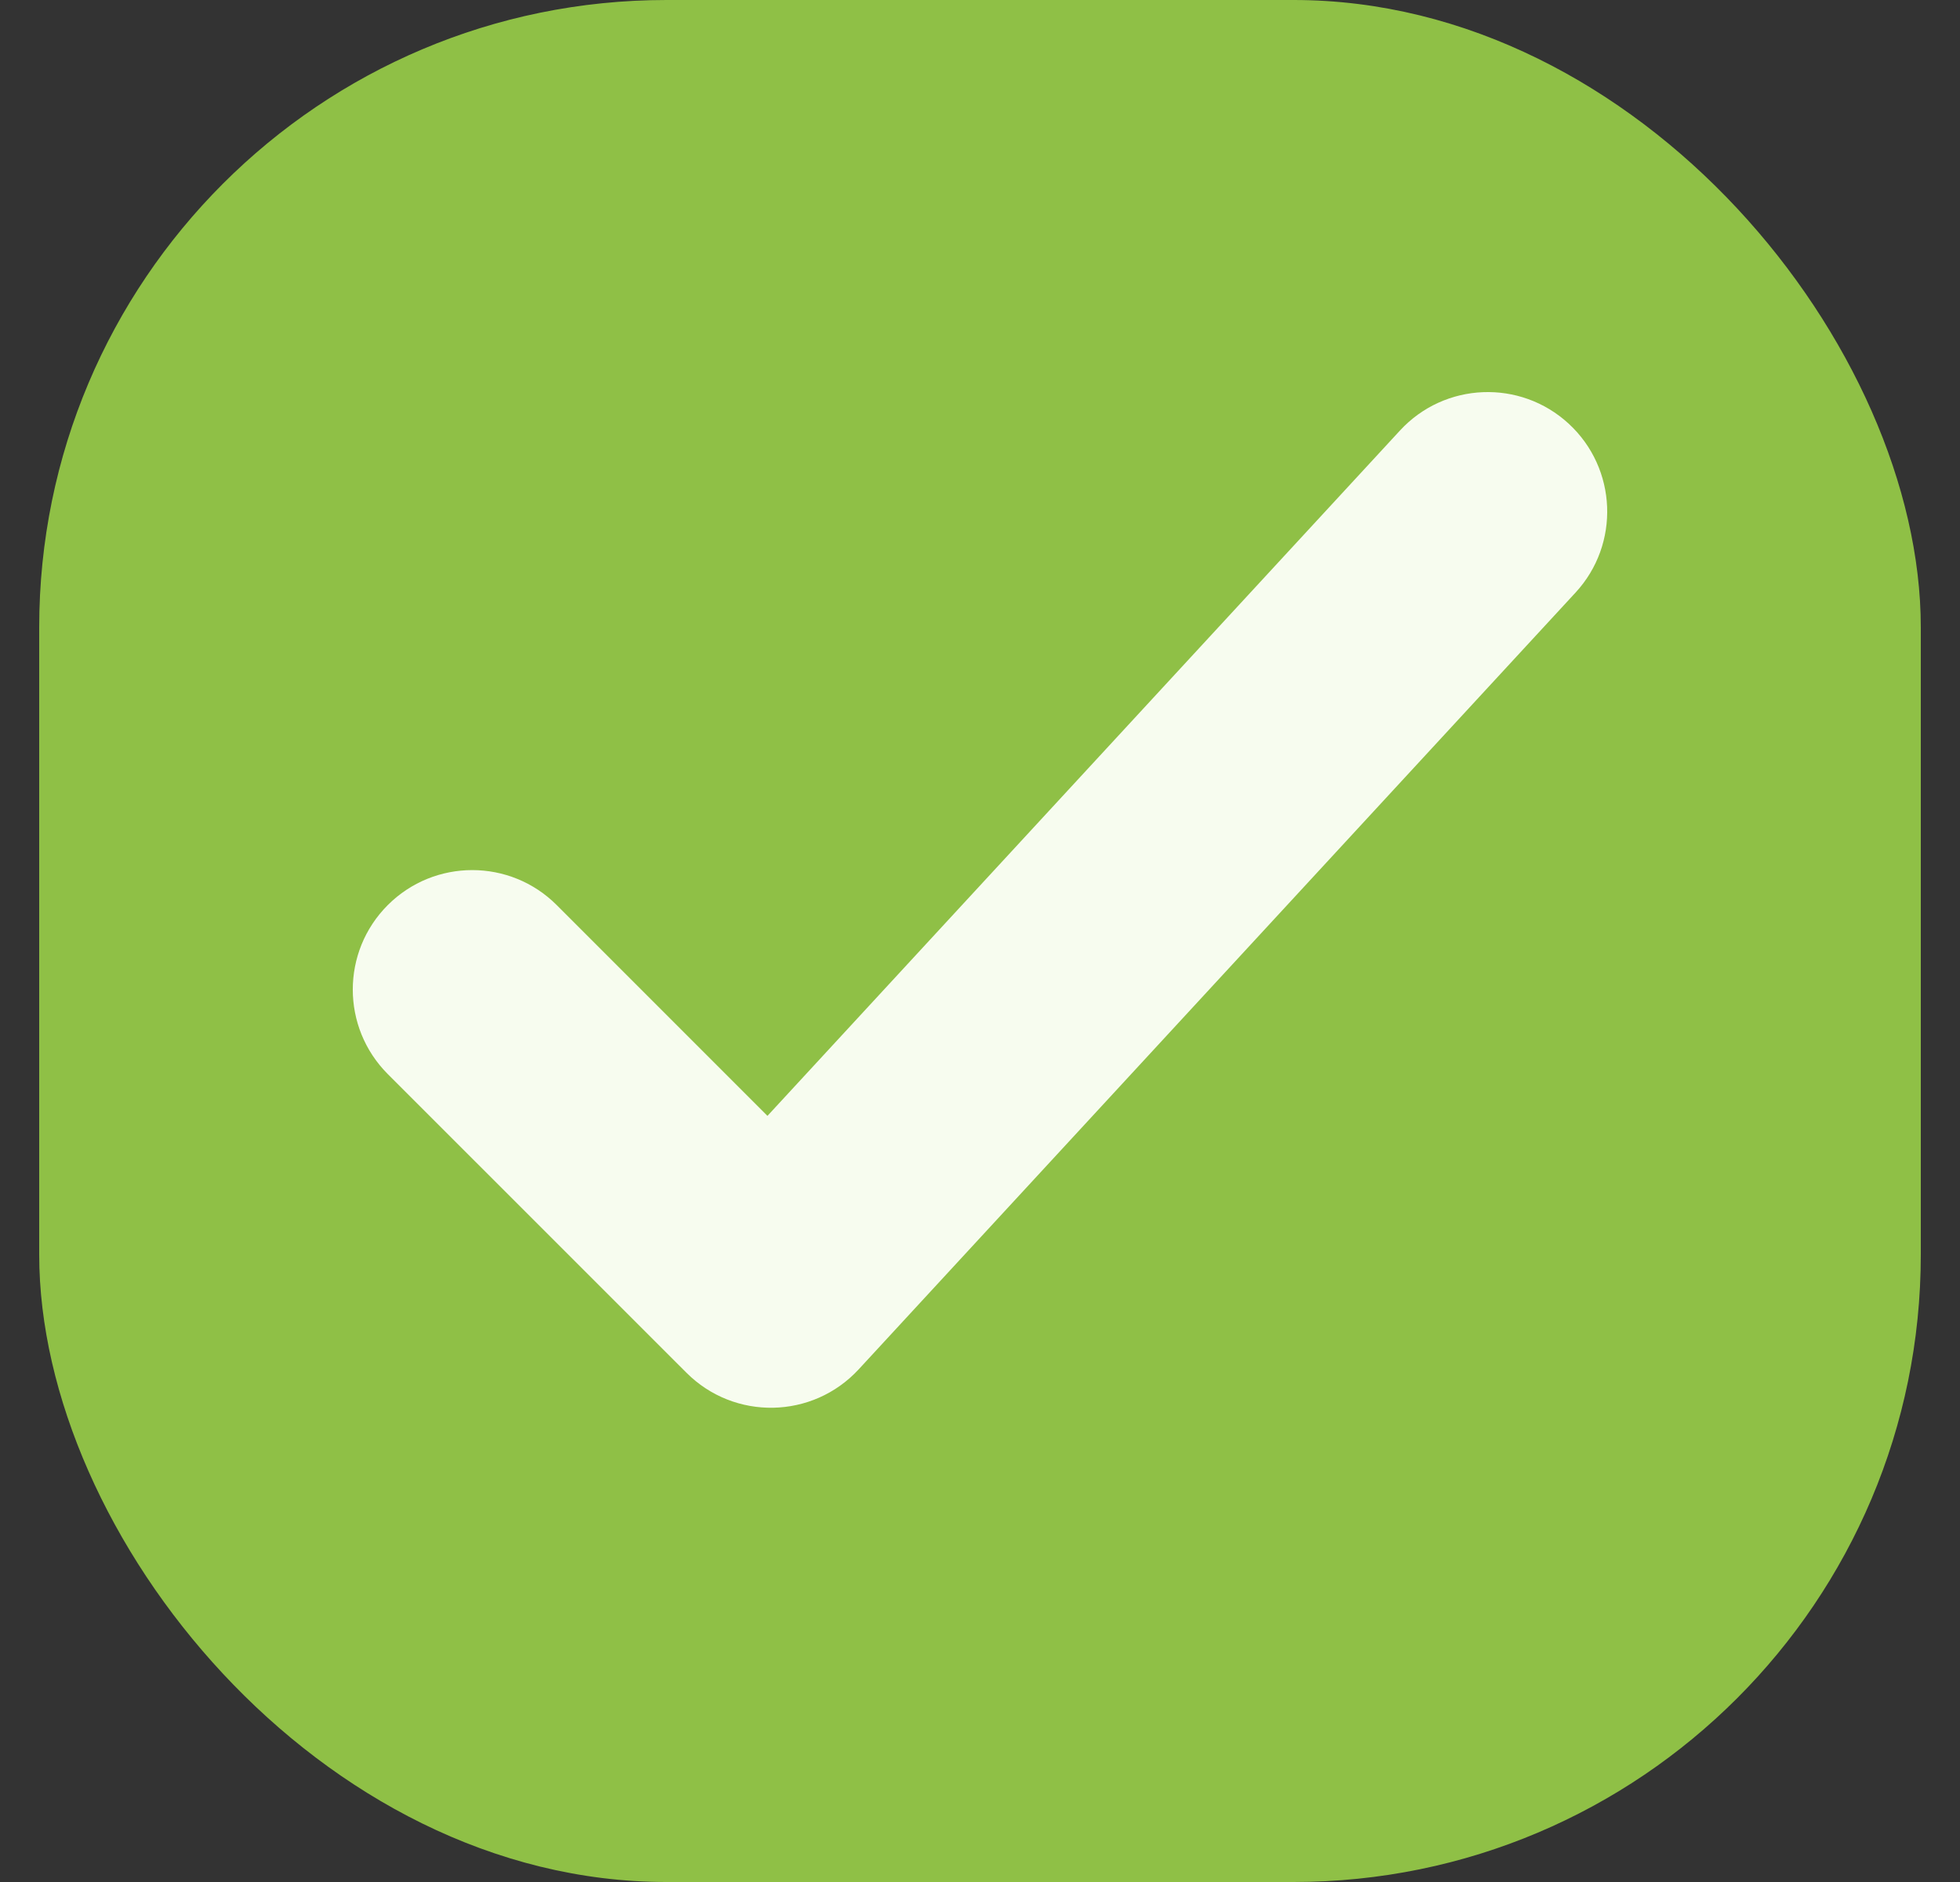
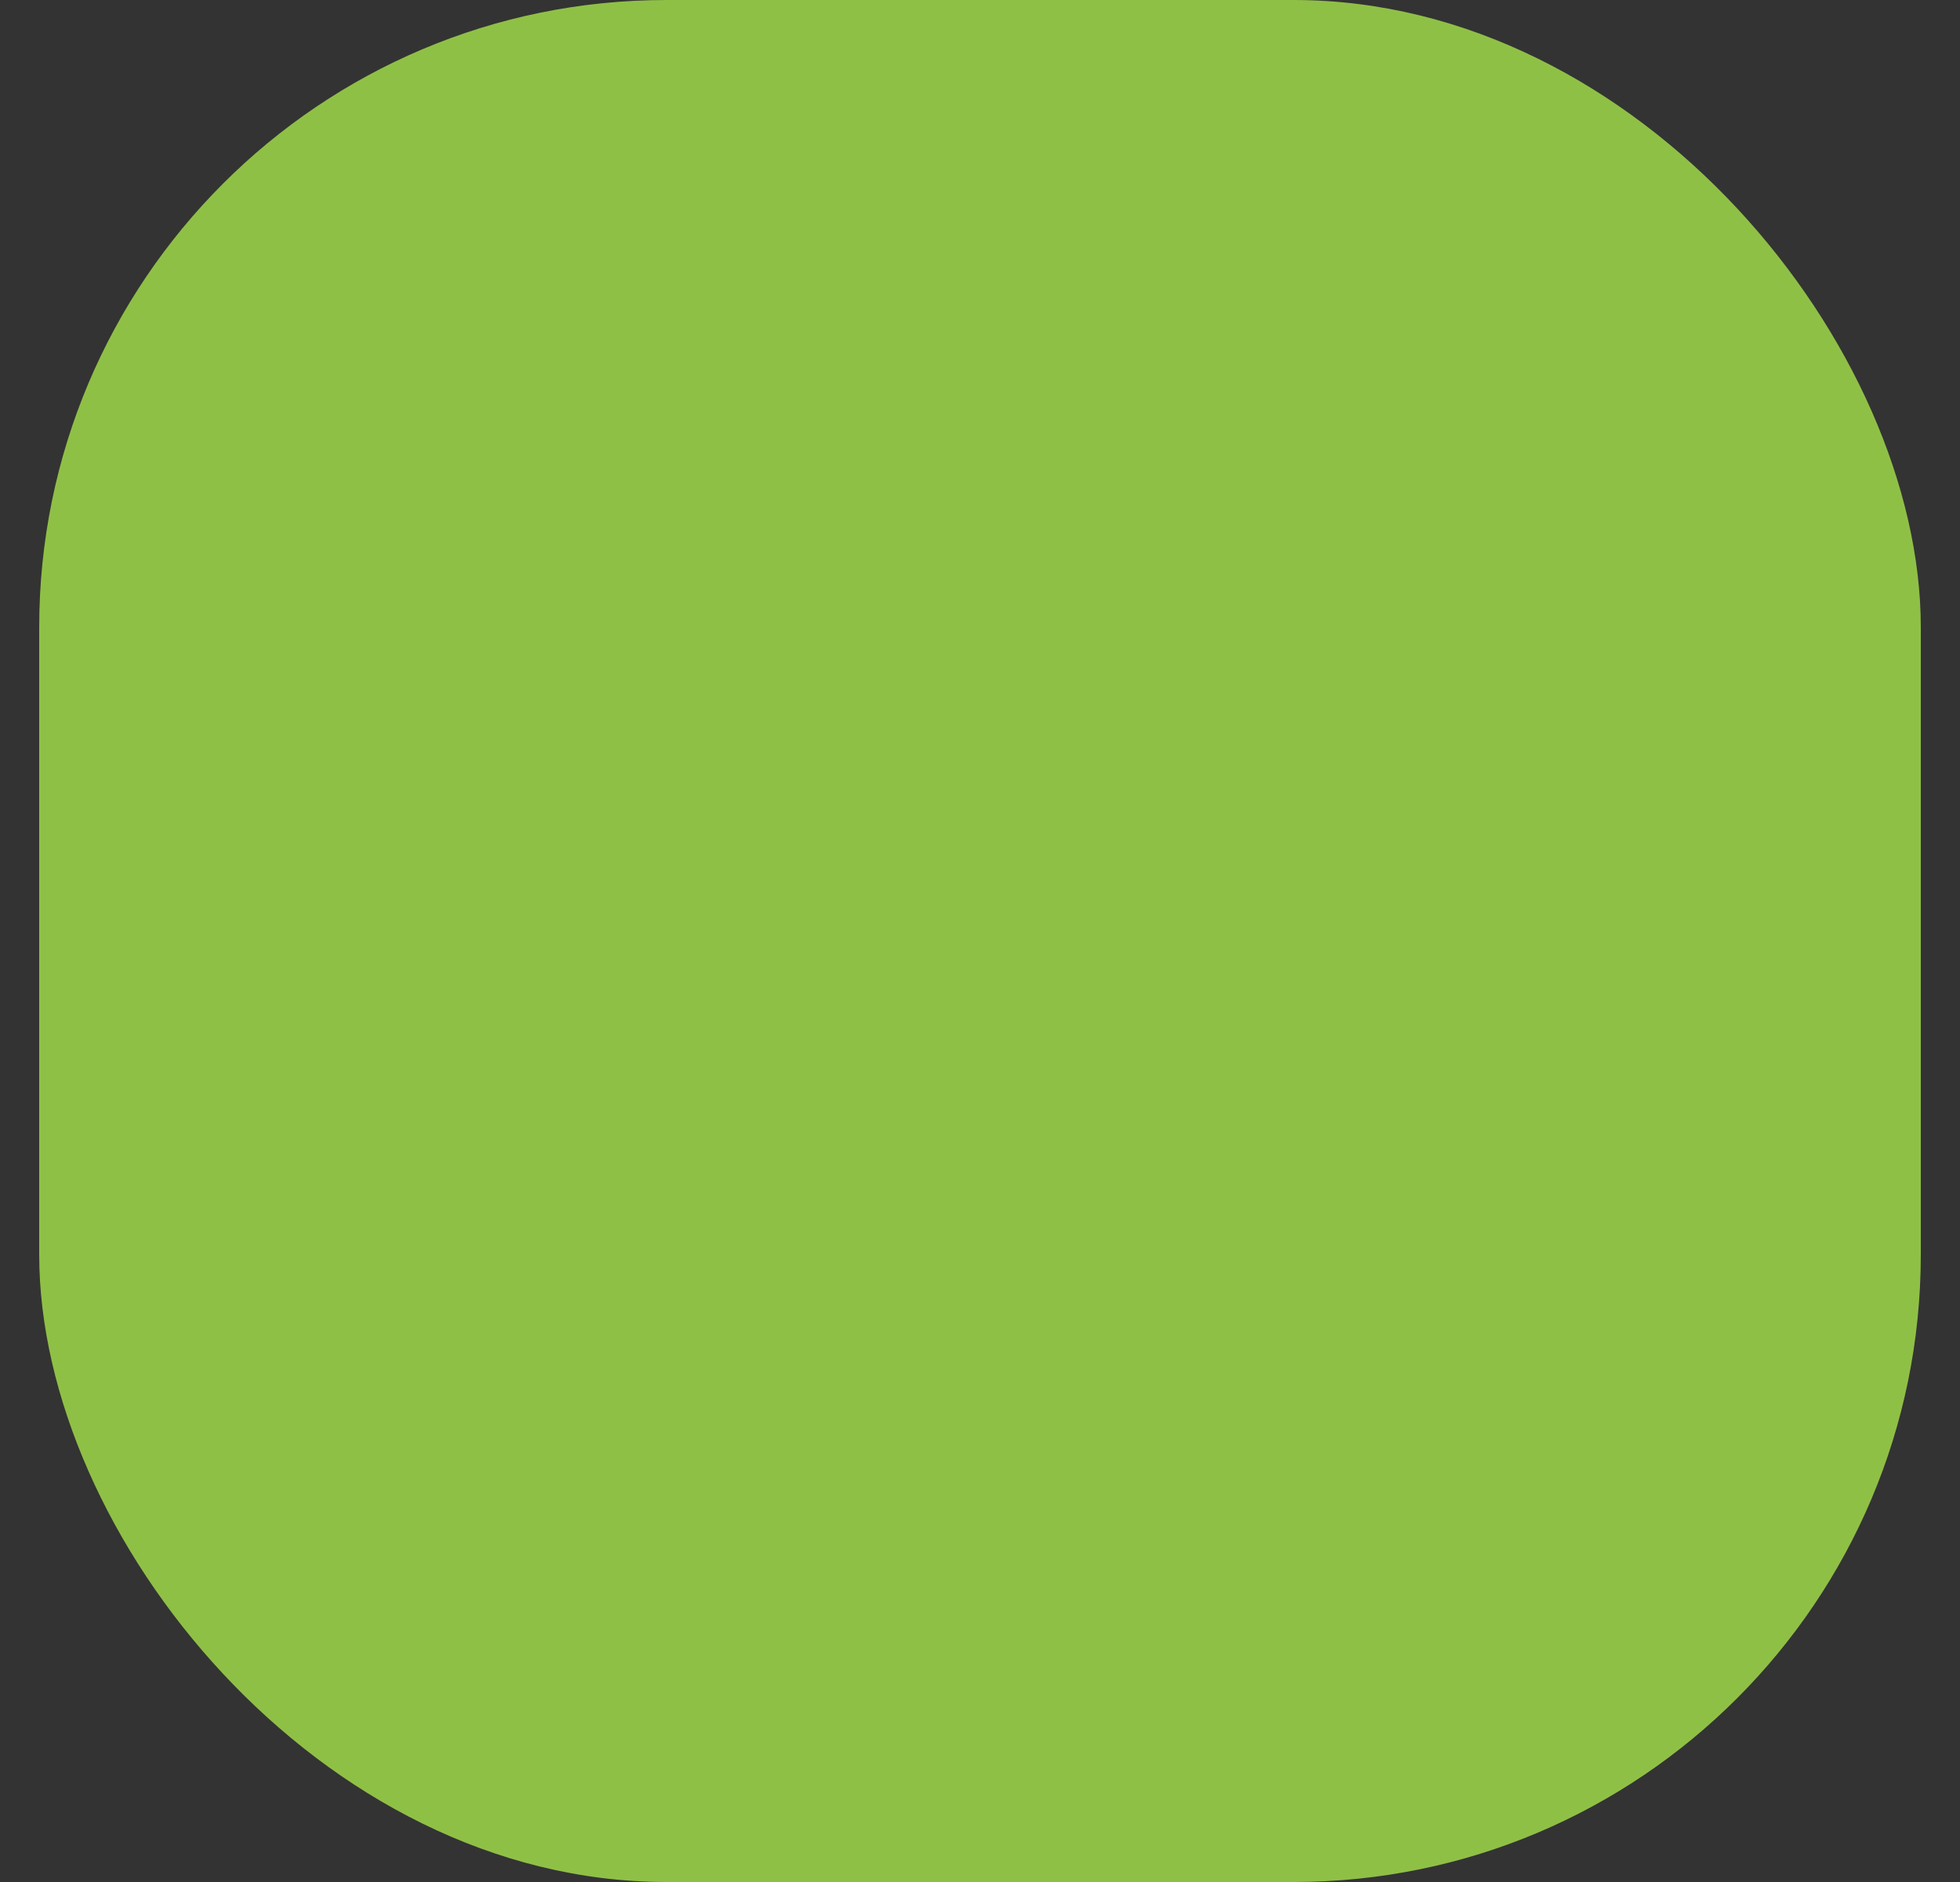
<svg xmlns="http://www.w3.org/2000/svg" width="25" height="24" viewBox="0 0 25 24" fill="none">
  <rect x="0" y="0" width="25" height="24" fill="#333333" stroke="none" />
  <rect x="0.5" width="24" height="24" rx="8" fill="#8FC046" />
-   <path d="M17.857 5.49C18.427 4.872 19.391 4.833 20.01 5.404C20.628 5.975 20.667 6.939 20.096 7.557L10.953 17.462C10.366 18.098 9.368 18.118 8.756 17.506L4.946 13.697C4.351 13.101 4.351 12.137 4.946 11.542C5.541 10.947 6.506 10.947 7.101 11.542L9.789 14.23L17.857 5.49Z" fill="#F7FCEF" />
</svg>